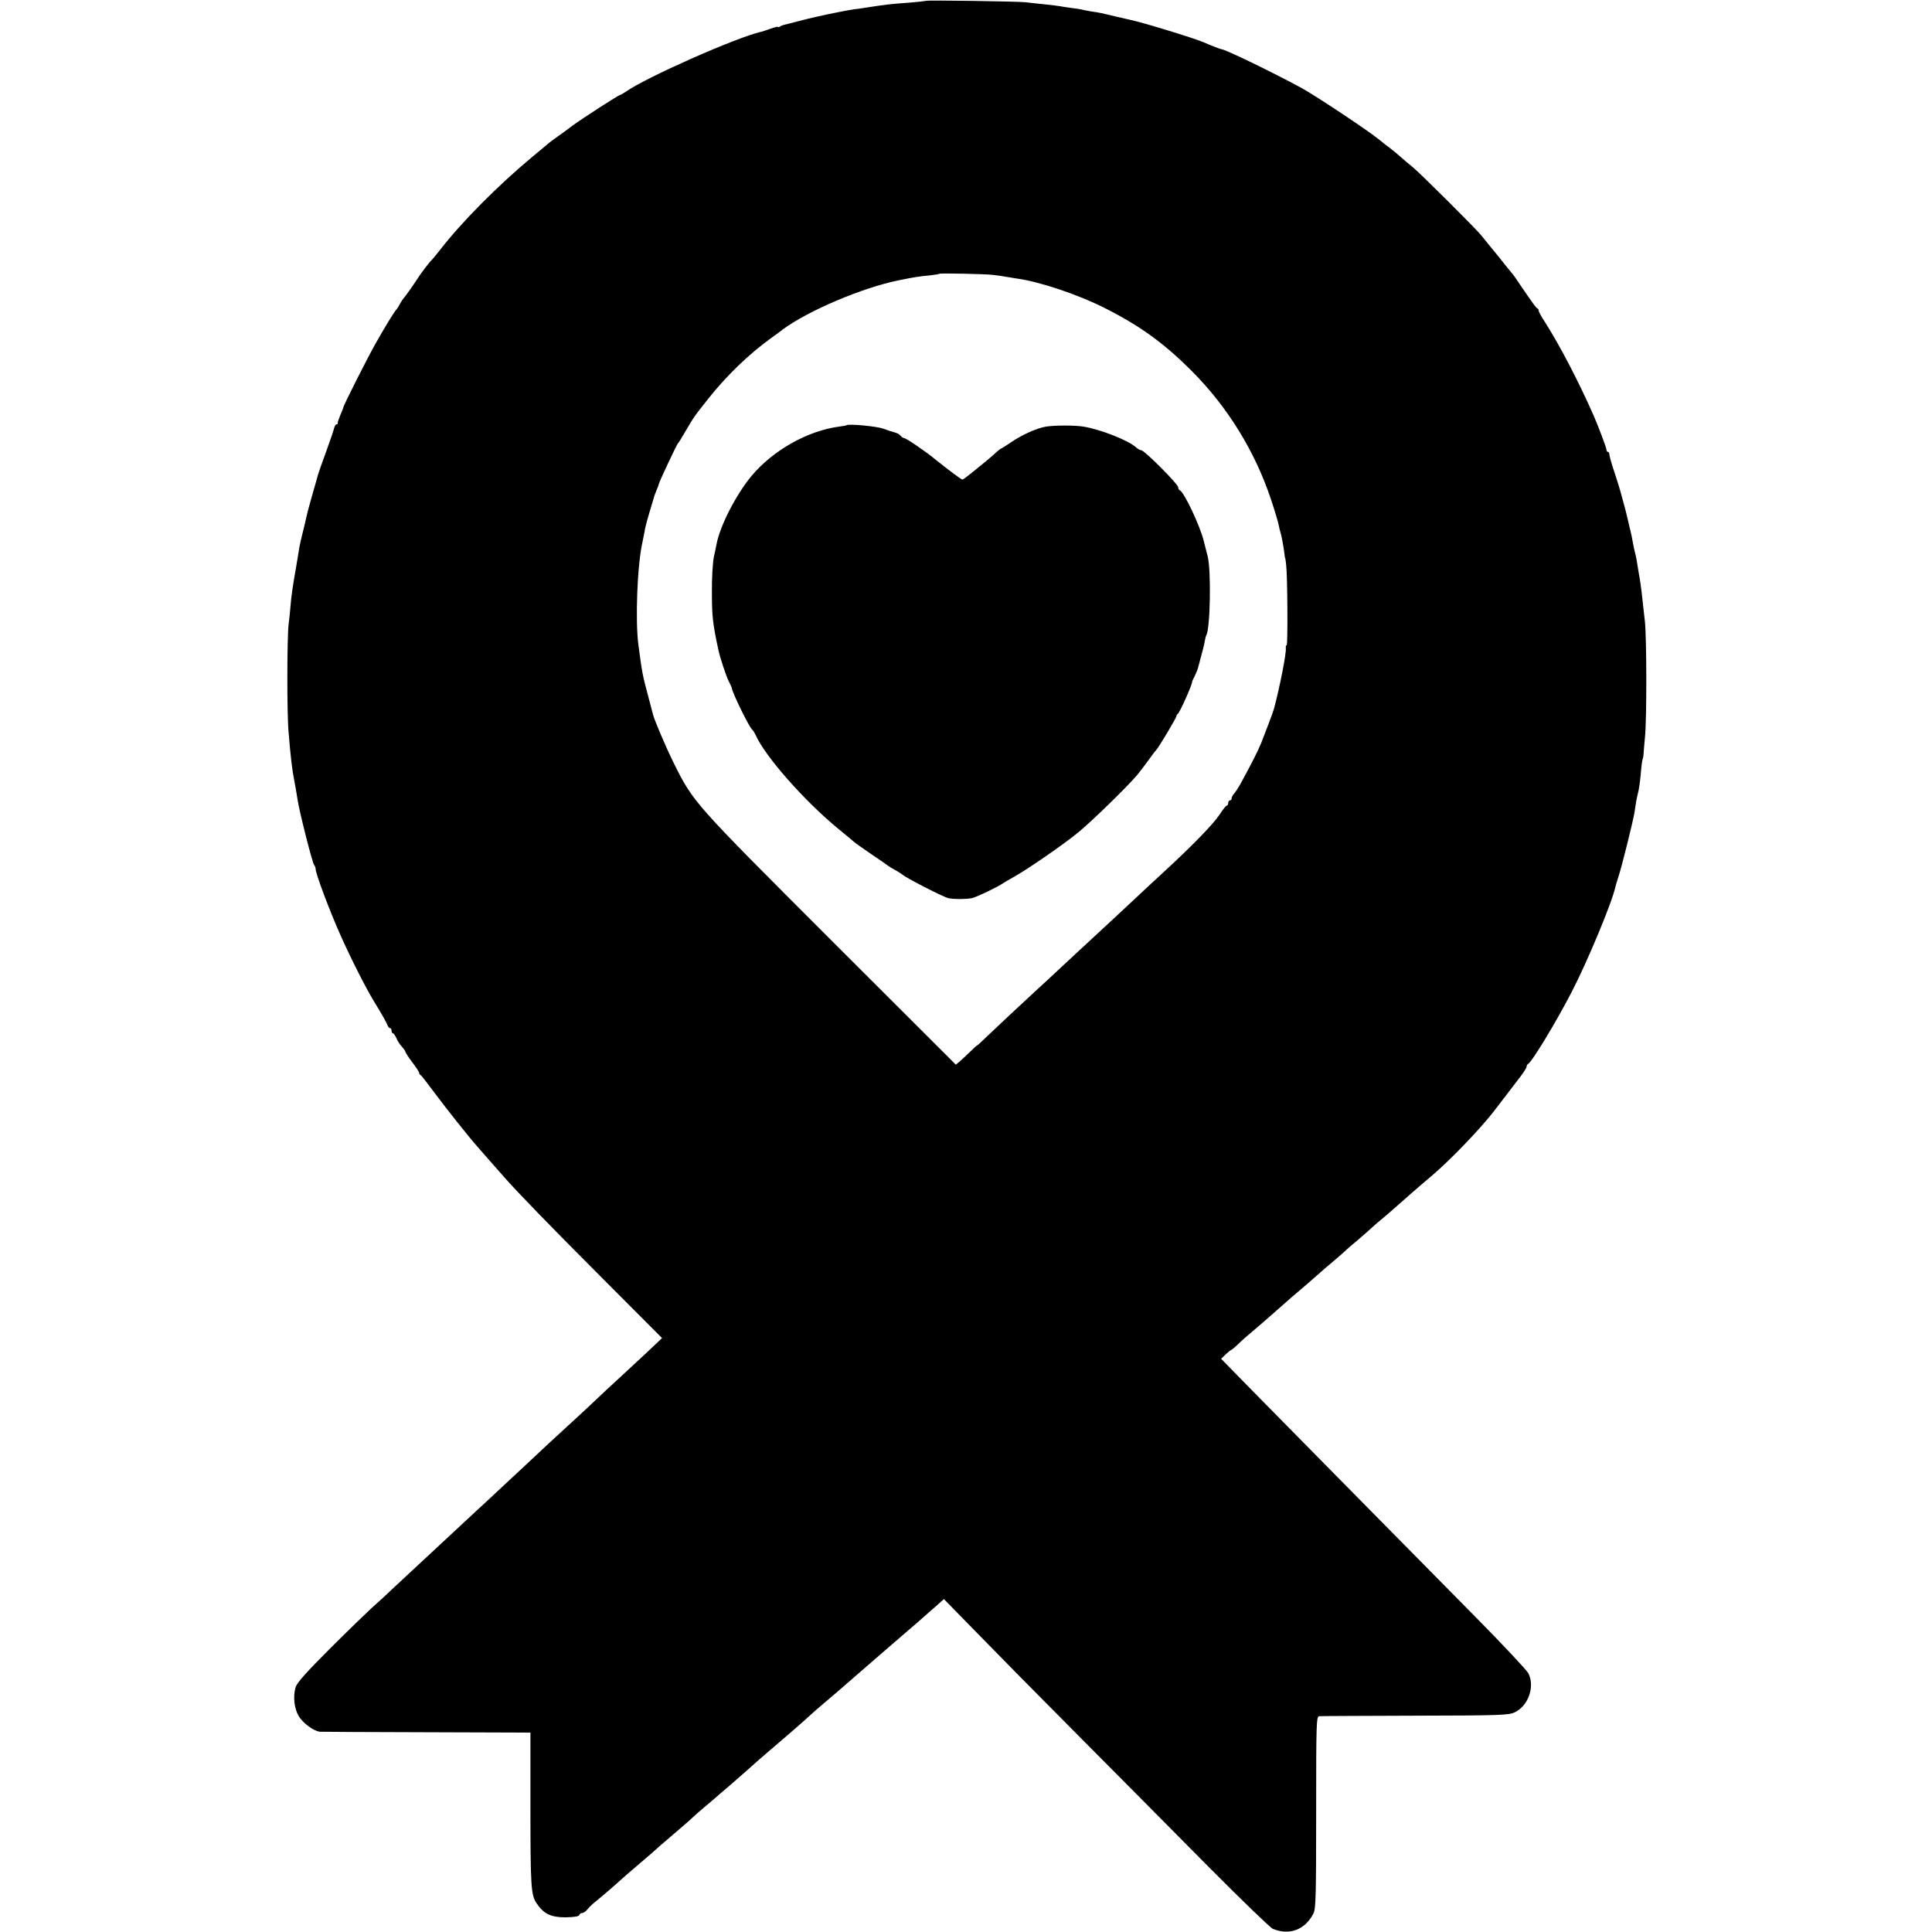
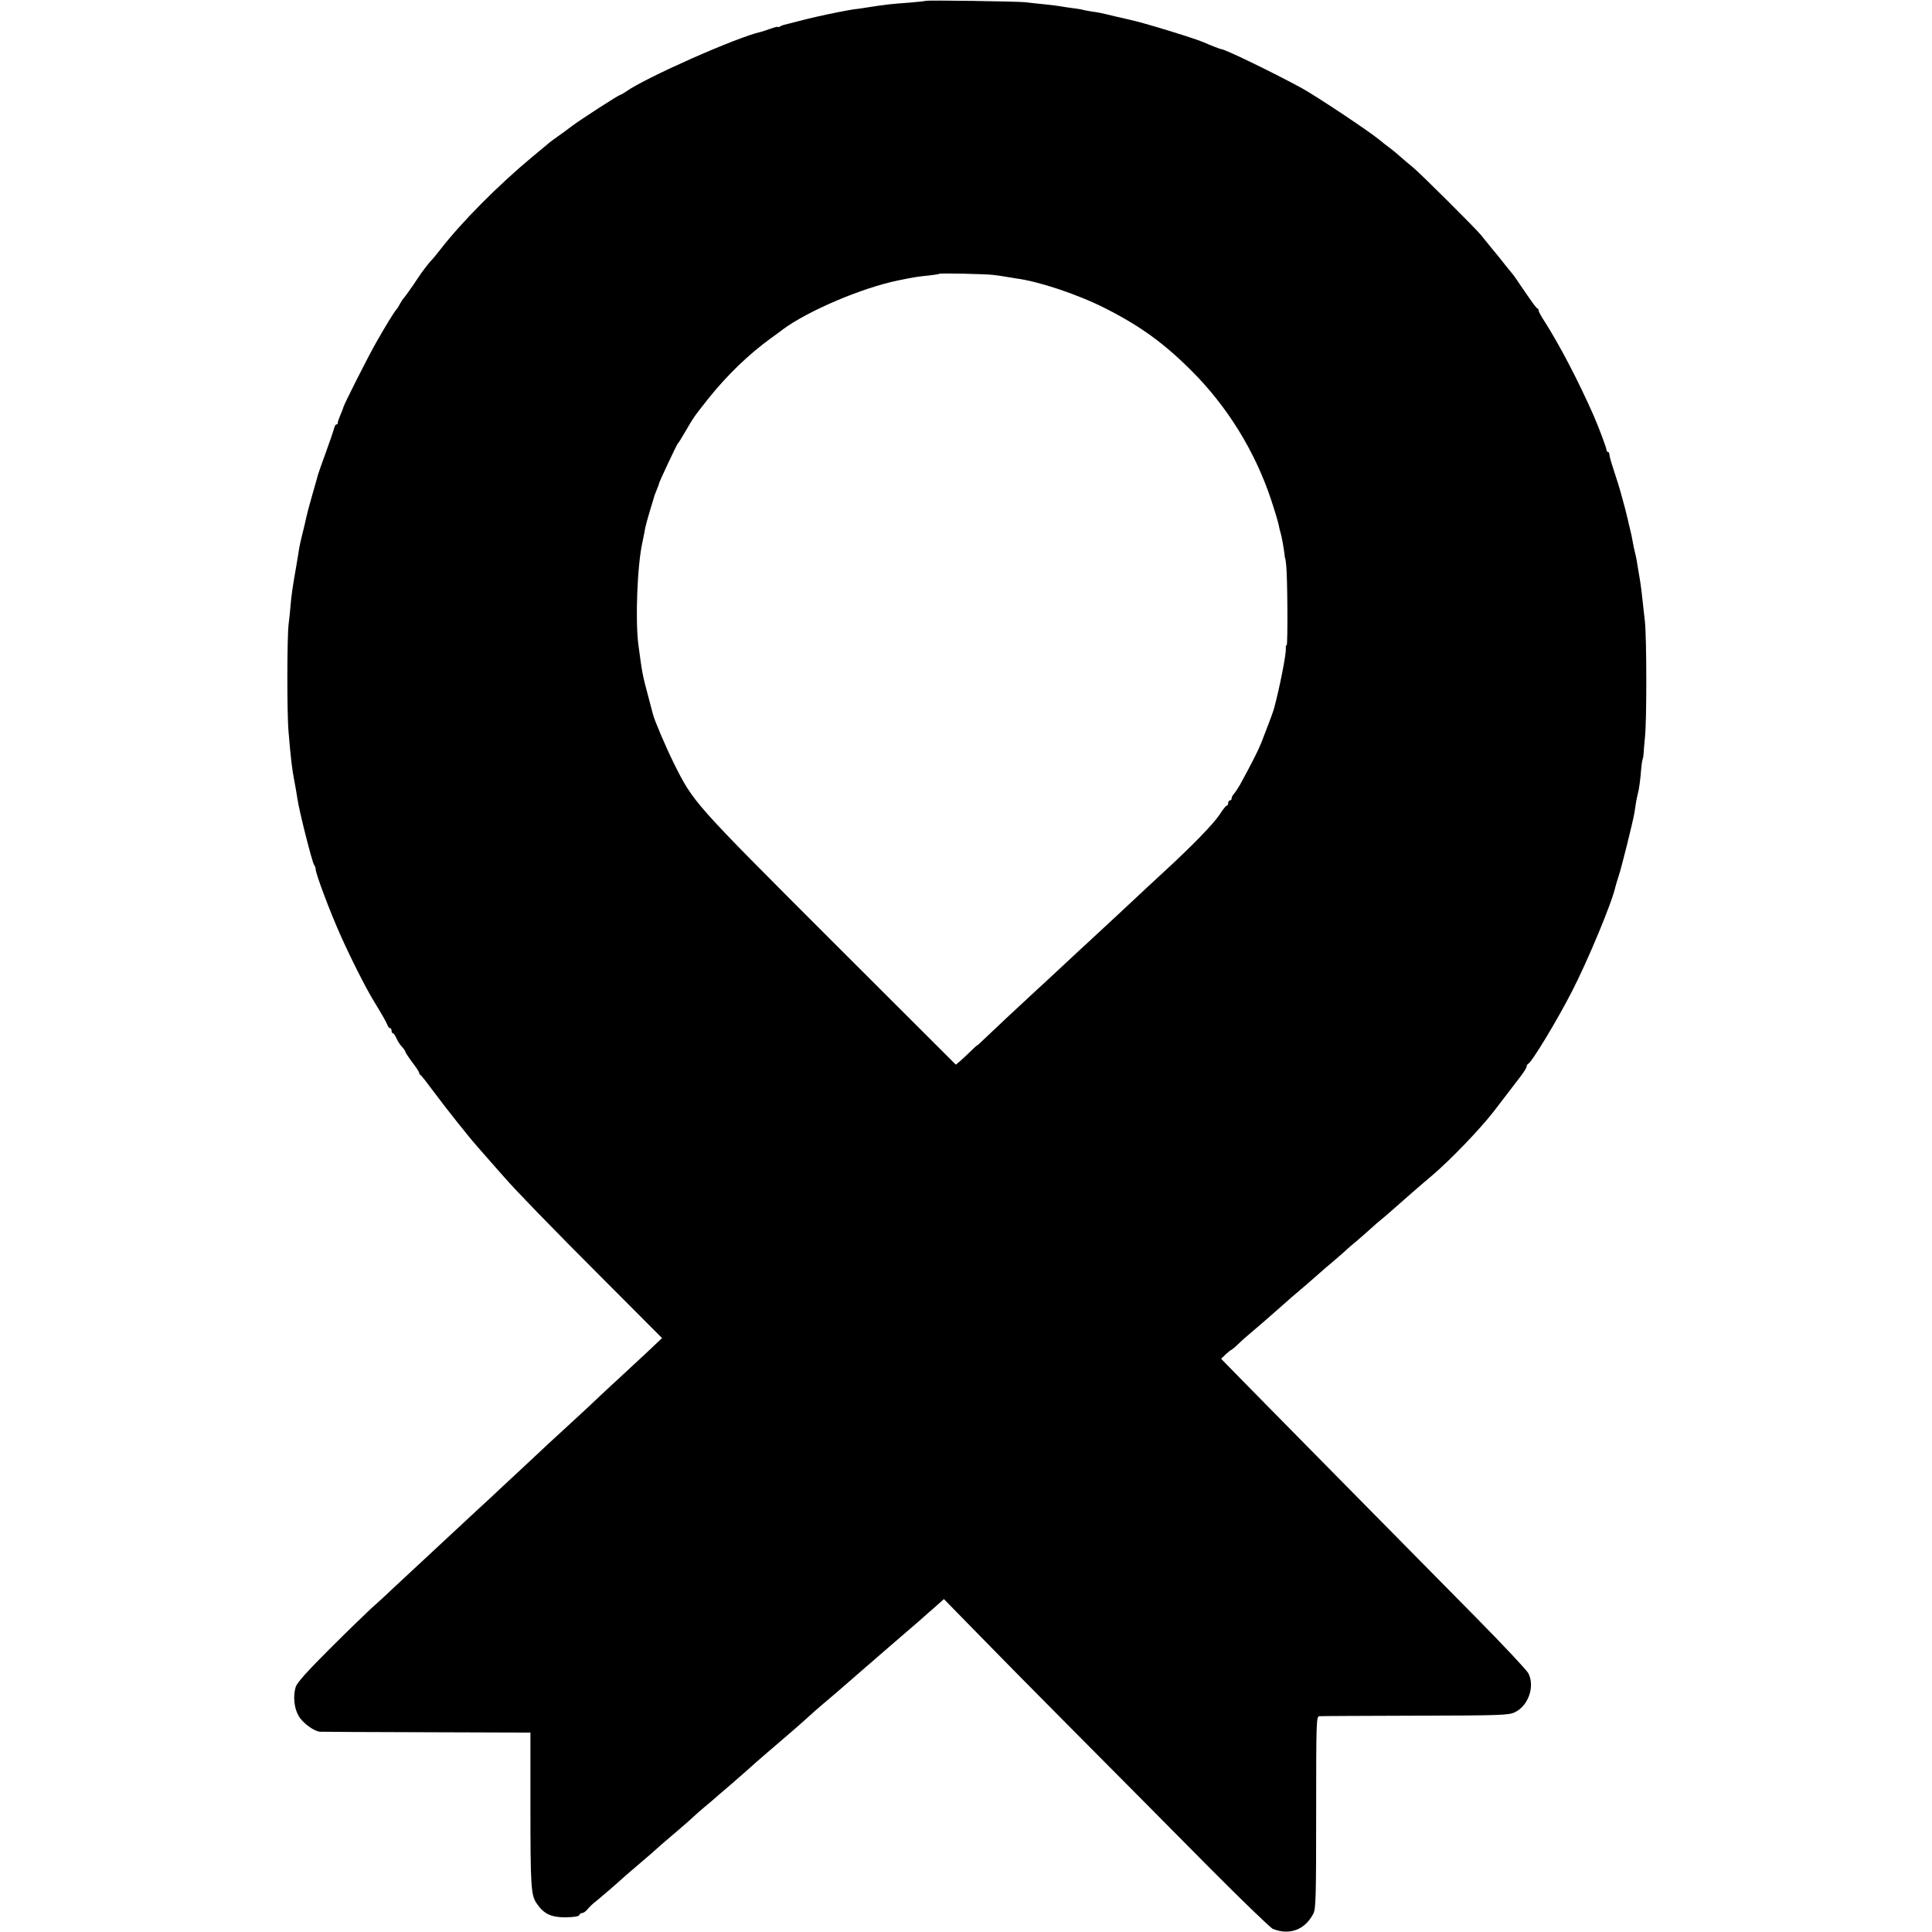
<svg xmlns="http://www.w3.org/2000/svg" version="1.0" width="1120pt" height="1120pt" viewBox="0 0 1120 1120" preserveAspectRatio="xMidYMid meet">
  <g transform="translate(0,1120) scale(0.1,-0.1)" fill="#000000" stroke="none">
    <path d="M5368 11195 c-2 -1 -43 -6 -93 -10 -112 -8 -139 -11 -260 -30 -16 -3 -46 -7 -65 -9 -40 -6 -136 -25 -207 -41 -50 -11 -60 -14 -123 -30 -36 -9 -69 -18 -75 -19 -5 -1 -16 -5 -22 -9 -7 -5 -13 -6 -13 -3 0 3 -19 -2 -42 -10 -24 -9 -50 -17 -58 -19 -142 -32 -669 -266 -781 -346 -15 -10 -30 -19 -33 -19 -9 0 -224 -139 -278 -179 -26 -20 -63 -47 -83 -61 -20 -14 -42 -30 -48 -35 -7 -6 -52 -44 -102 -85 -198 -165 -410 -378 -535 -540 -19 -25 -40 -49 -45 -55 -14 -12 -65 -79 -85 -111 -26 -40 -75 -109 -81 -114 -3 -3 -12 -16 -19 -29 -7 -14 -17 -30 -22 -35 -16 -19 -65 -99 -117 -191 -46 -80 -191 -367 -191 -378 0 -3 -8 -22 -17 -43 -9 -22 -16 -42 -15 -46 1 -5 -2 -8 -7 -8 -5 0 -11 -10 -14 -22 -3 -13 -24 -75 -47 -138 -23 -63 -44 -122 -46 -130 -2 -8 -17 -62 -34 -120 -17 -58 -32 -117 -35 -132 -3 -14 -12 -55 -21 -89 -9 -35 -17 -72 -19 -84 -1 -11 -10 -60 -18 -110 -20 -114 -28 -167 -33 -230 -2 -27 -7 -75 -11 -105 -9 -77 -10 -517 0 -625 12 -144 20 -215 33 -280 8 -43 12 -65 19 -110 9 -65 86 -369 96 -379 5 -6 9 -17 9 -25 0 -26 83 -246 141 -376 62 -139 145 -304 197 -390 52 -85 70 -118 78 -137 3 -10 10 -18 15 -18 5 0 9 -7 9 -15 0 -8 3 -15 8 -15 4 0 13 -13 20 -28 6 -16 21 -38 32 -50 11 -12 20 -25 20 -29 0 -4 18 -32 40 -61 22 -29 40 -56 40 -61 0 -5 3 -11 8 -13 4 -1 40 -48 81 -103 70 -94 201 -259 251 -315 12 -14 47 -54 78 -89 31 -35 65 -73 75 -85 65 -75 271 -288 570 -587 l345 -346 -91 -86 c-51 -47 -125 -116 -166 -154 -41 -37 -93 -86 -116 -108 -23 -22 -88 -83 -145 -135 -57 -52 -118 -108 -136 -125 -17 -16 -80 -75 -139 -130 -59 -55 -124 -116 -145 -135 -20 -19 -83 -78 -140 -130 -197 -183 -384 -357 -485 -451 -38 -37 -95 -88 -125 -115 -29 -27 -138 -132 -240 -234 -134 -134 -188 -195 -196 -220 -16 -53 -9 -122 17 -167 24 -42 89 -89 124 -92 11 -1 290 -2 620 -3 l600 -2 0 -420 c0 -473 3 -522 36 -570 41 -61 83 -81 167 -81 50 1 77 5 80 13 2 7 10 12 17 12 8 0 22 10 32 23 10 12 31 33 48 45 27 22 107 90 174 151 14 12 46 39 70 60 24 20 59 50 77 66 37 34 59 53 159 138 39 33 77 67 86 76 9 9 38 34 64 56 27 22 53 45 59 50 6 6 45 39 86 74 41 36 84 73 95 83 41 37 83 74 131 115 27 23 59 50 70 60 12 10 47 41 79 68 32 28 73 64 90 80 18 17 54 48 80 70 59 50 76 64 149 128 33 29 78 68 100 87 23 19 46 40 52 45 12 10 112 97 148 128 83 71 121 104 135 117 9 8 38 34 65 57 l48 43 177 -181 c97 -100 367 -374 601 -609 234 -235 578 -582 764 -770 187 -188 351 -346 365 -352 97 -39 187 -5 235 89 14 28 16 95 16 588 0 521 1 555 18 556 9 1 260 2 557 3 497 1 543 3 577 20 79 38 117 150 78 226 -10 19 -150 168 -310 330 -160 162 -494 501 -743 753 -249 252 -514 522 -590 599 l-138 141 28 27 c15 14 29 25 31 24 1 0 20 15 41 35 20 20 51 47 67 60 29 24 140 120 199 173 31 28 36 32 131 113 32 28 68 59 80 70 12 11 41 36 64 55 23 19 57 49 75 65 17 17 52 46 76 66 24 21 58 50 74 65 17 16 50 45 74 64 23 19 57 49 75 65 38 34 135 119 211 183 104 89 270 261 353 367 11 15 106 138 115 150 4 5 23 30 42 55 19 25 35 50 35 57 0 6 4 13 8 15 21 8 166 248 254 419 92 178 234 519 253 609 2 8 10 35 18 60 17 49 83 315 92 368 3 17 7 47 10 65 3 17 8 39 10 47 6 19 15 83 19 140 2 25 6 52 9 60 3 8 5 22 5 30 0 8 4 51 8 95 11 98 10 574 0 670 -17 160 -25 223 -31 255 -3 14 -7 43 -11 65 -3 22 -9 56 -14 75 -5 19 -12 51 -15 70 -3 19 -10 53 -16 75 -5 22 -12 49 -14 60 -11 45 -15 63 -34 130 -10 39 -31 105 -45 147 -14 42 -26 84 -26 92 0 9 -4 16 -8 16 -5 0 -9 6 -9 13 -1 13 -43 125 -74 197 -90 204 -196 406 -282 542 -21 31 -37 61 -37 67 0 5 -3 11 -7 13 -8 3 -24 25 -95 129 -23 35 -47 69 -53 75 -5 6 -23 28 -40 49 -16 21 -52 66 -80 99 -27 34 -54 67 -60 74 -25 32 -354 360 -394 392 -24 19 -55 46 -71 60 -15 14 -42 36 -60 50 -19 14 -48 36 -64 50 -59 49 -367 254 -451 300 -156 85 -443 225 -465 225 -5 0 -57 20 -105 41 -57 24 -347 113 -423 129 -9 2 -48 11 -87 20 -83 20 -91 22 -141 29 -22 4 -46 8 -54 11 -8 2 -35 6 -60 9 -25 3 -54 8 -65 10 -11 2 -51 7 -90 11 -38 4 -88 9 -110 12 -46 5 -572 13 -577 8z m392 -1589 c19 -2 53 -7 75 -11 22 -4 47 -8 55 -9 131 -17 354 -91 515 -172 205 -104 341 -202 503 -364 208 -208 367 -466 460 -745 22 -66 42 -133 45 -150 3 -16 8 -37 11 -45 5 -16 17 -78 22 -120 1 -14 3 -25 4 -25 1 0 4 -18 6 -40 8 -66 10 -465 3 -465 -4 0 -6 -8 -5 -17 4 -28 -35 -227 -69 -353 -5 -18 -45 -125 -74 -198 -19 -47 -59 -125 -123 -242 -11 -19 -26 -42 -34 -51 -8 -8 -14 -21 -14 -27 0 -7 -4 -12 -10 -12 -5 0 -10 -7 -10 -15 0 -8 -4 -15 -8 -15 -5 0 -23 -23 -41 -51 -37 -56 -159 -182 -330 -339 -63 -58 -133 -123 -156 -145 -42 -40 -213 -198 -270 -251 -16 -15 -84 -77 -150 -139 -66 -62 -133 -124 -150 -139 -69 -63 -273 -254 -308 -288 -21 -21 -40 -38 -42 -38 -2 0 -21 -17 -42 -38 -21 -20 -48 -46 -60 -56 l-22 -18 -729 728 c-794 794 -792 791 -907 1022 -44 89 -113 250 -120 282 -2 8 -15 58 -29 110 -32 120 -33 126 -55 290 -19 143 -7 466 24 600 3 14 8 39 11 55 2 17 10 48 16 70 6 22 12 42 13 45 1 4 25 82 30 100 1 3 7 18 13 33 7 16 12 30 12 33 0 8 104 229 110 234 4 3 21 30 38 60 58 99 53 91 139 200 104 131 234 257 363 350 30 22 60 43 65 48 144 108 462 244 675 287 89 18 105 21 184 29 27 3 50 7 52 9 4 4 270 -1 314 -7z" />
-     <path d="M4908 8735 c-2 -2 -21 -5 -43 -8 -183 -24 -385 -138 -510 -288 -88 -107 -181 -287 -201 -393 -2 -11 -9 -46 -16 -76 -6 -30 -12 -122 -11 -205 0 -136 5 -182 37 -330 9 -45 48 -162 62 -187 8 -15 15 -31 16 -35 2 -27 103 -233 119 -243 4 -3 13 -17 19 -30 55 -125 285 -385 480 -545 47 -38 87 -72 90 -75 3 -4 48 -35 100 -71 52 -35 97 -66 100 -69 3 -3 21 -14 40 -24 19 -11 37 -22 40 -25 14 -16 241 -133 269 -138 34 -7 99 -6 134 0 26 5 157 68 182 87 6 4 33 20 60 35 75 41 290 189 375 259 72 58 285 265 342 333 15 18 44 56 65 85 21 29 40 55 44 58 11 8 119 189 119 199 0 5 4 11 8 13 10 4 86 175 83 186 -1 1 6 16 15 33 8 17 17 38 19 47 5 18 22 84 31 117 3 11 7 30 9 42 2 12 5 25 8 30 23 38 29 376 8 458 -7 28 -17 68 -23 90 -22 89 -115 285 -139 293 -5 2 -9 10 -9 18 0 17 -196 214 -214 214 -7 0 -21 8 -32 18 -43 39 -204 103 -304 119 -47 8 -165 8 -216 0 -53 -9 -135 -45 -203 -91 -29 -20 -55 -36 -57 -36 -2 0 -12 -8 -23 -17 -10 -10 -36 -32 -57 -50 -112 -92 -139 -113 -145 -113 -7 0 -89 62 -161 120 -52 43 -165 120 -176 120 -5 0 -15 6 -21 14 -6 8 -22 16 -34 19 -12 3 -42 13 -67 22 -37 14 -202 29 -212 20z" />
  </g>
</svg>